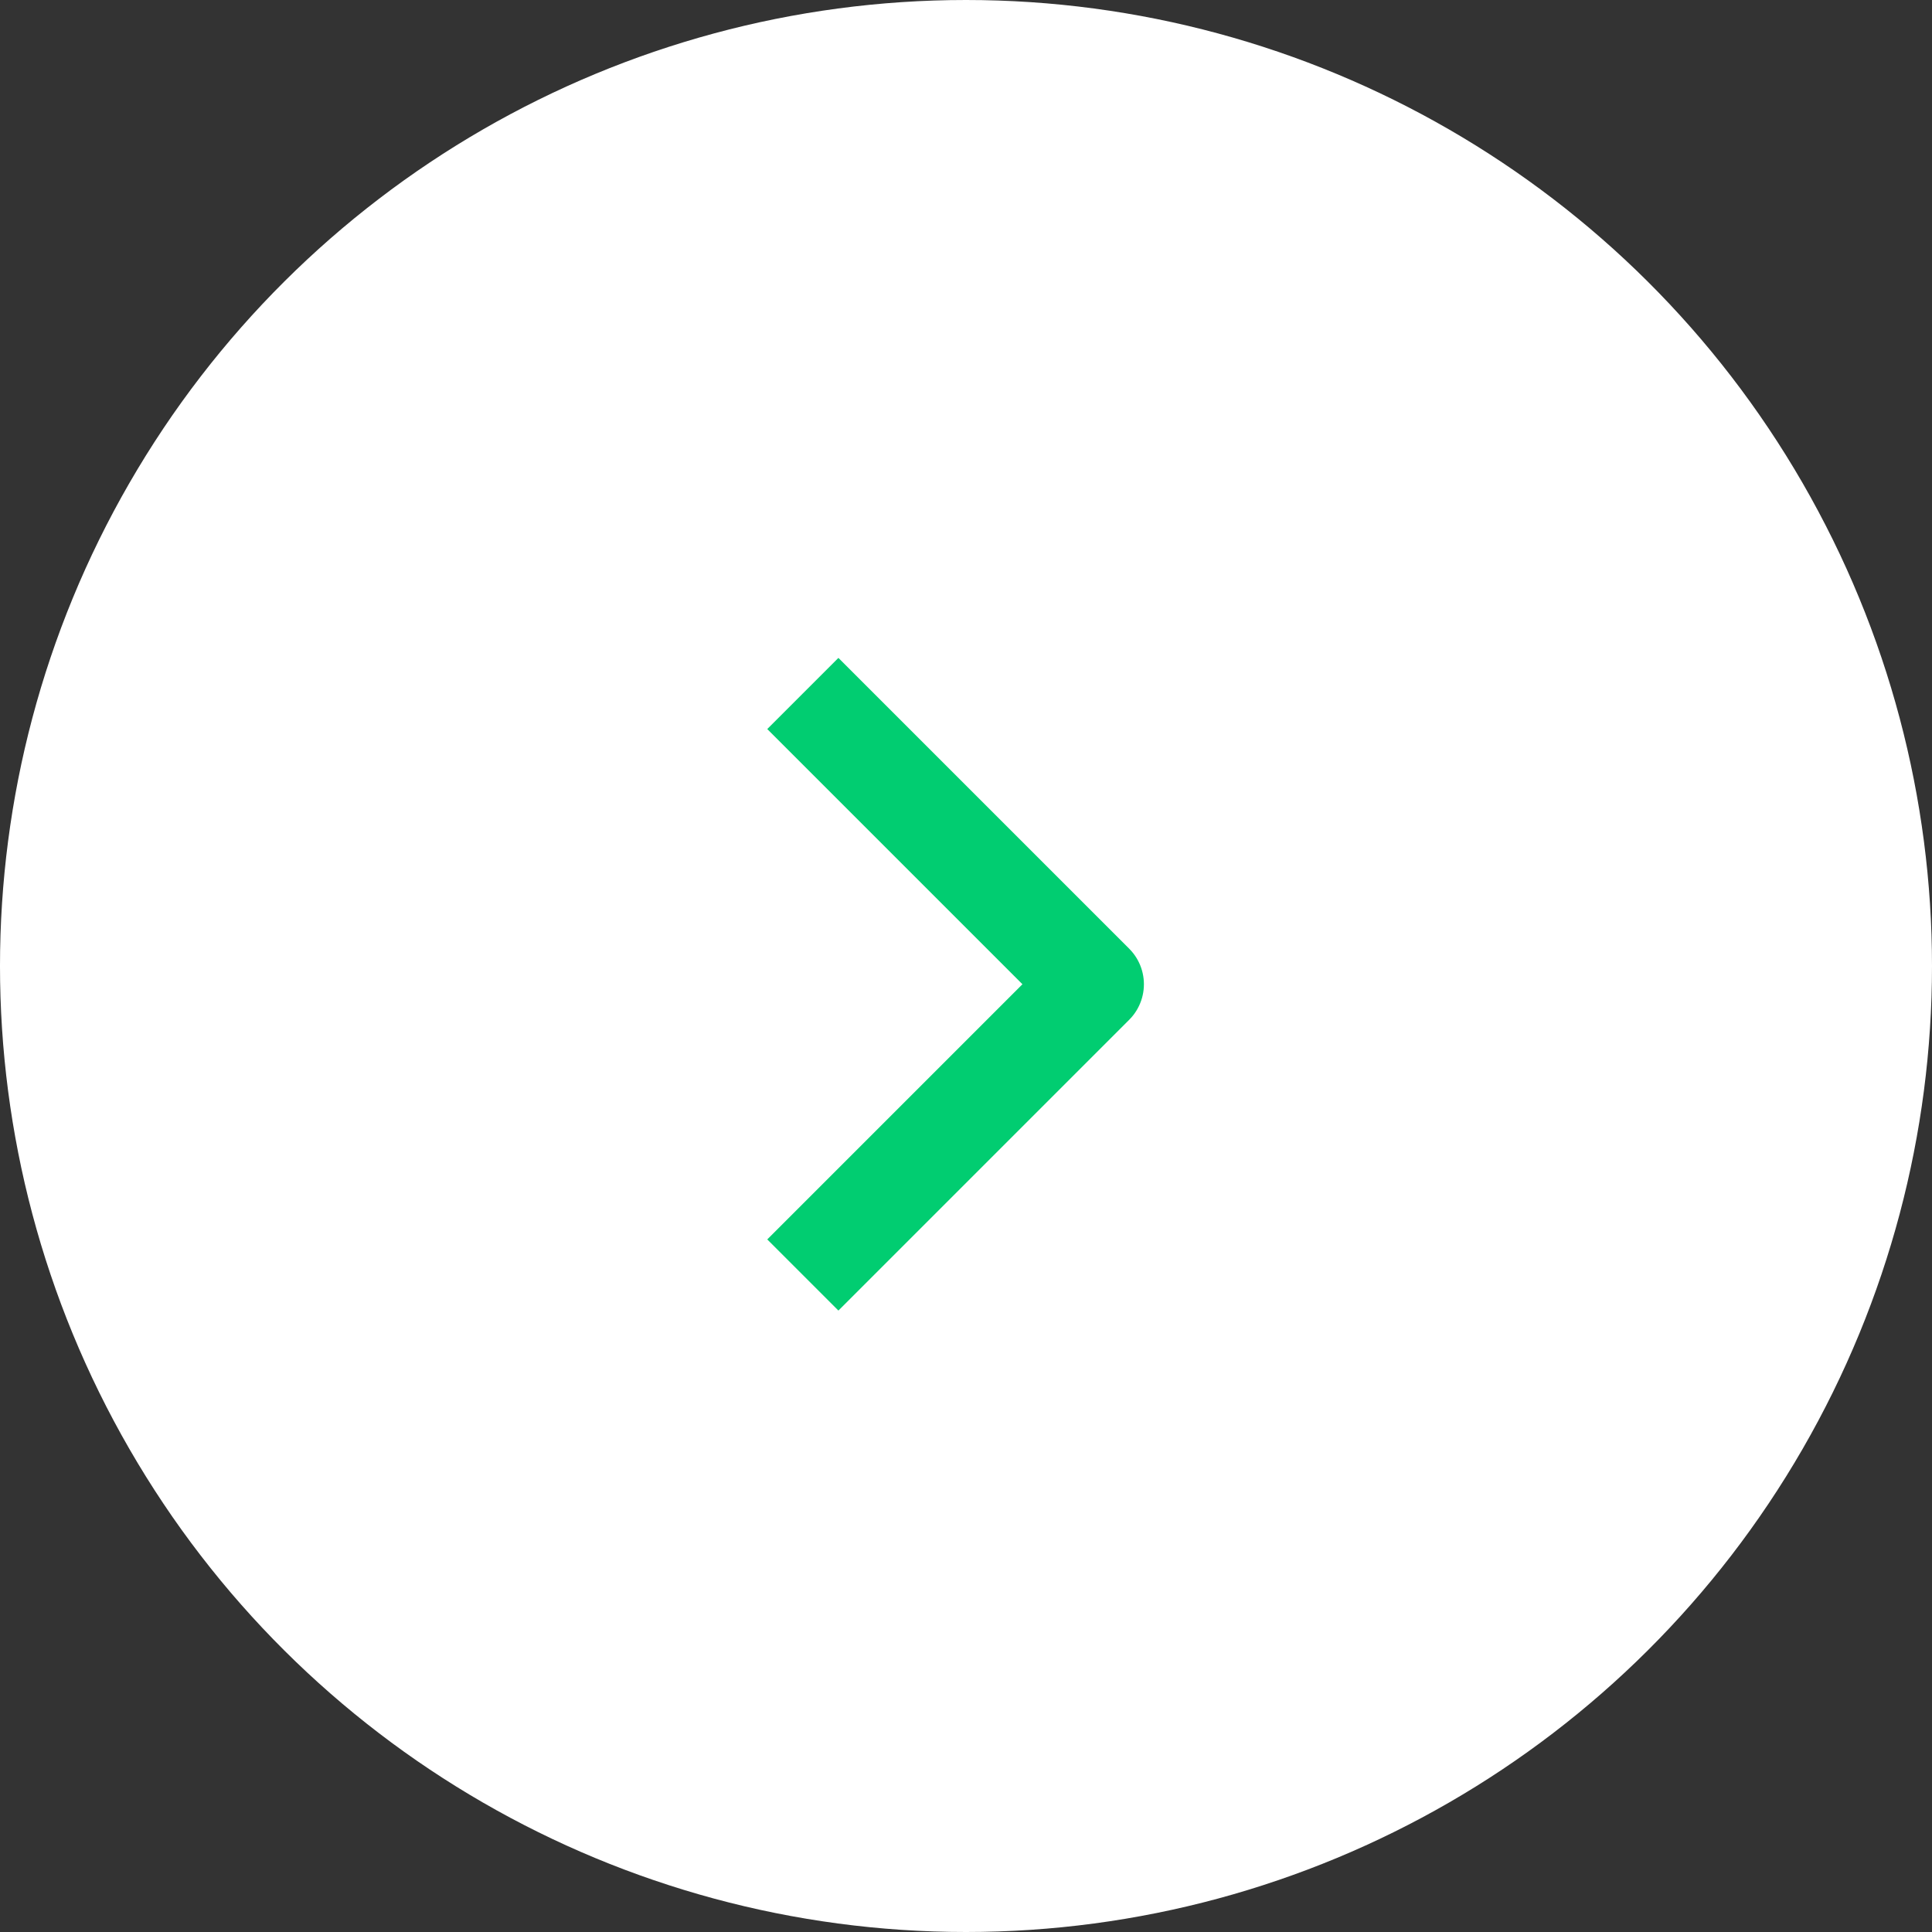
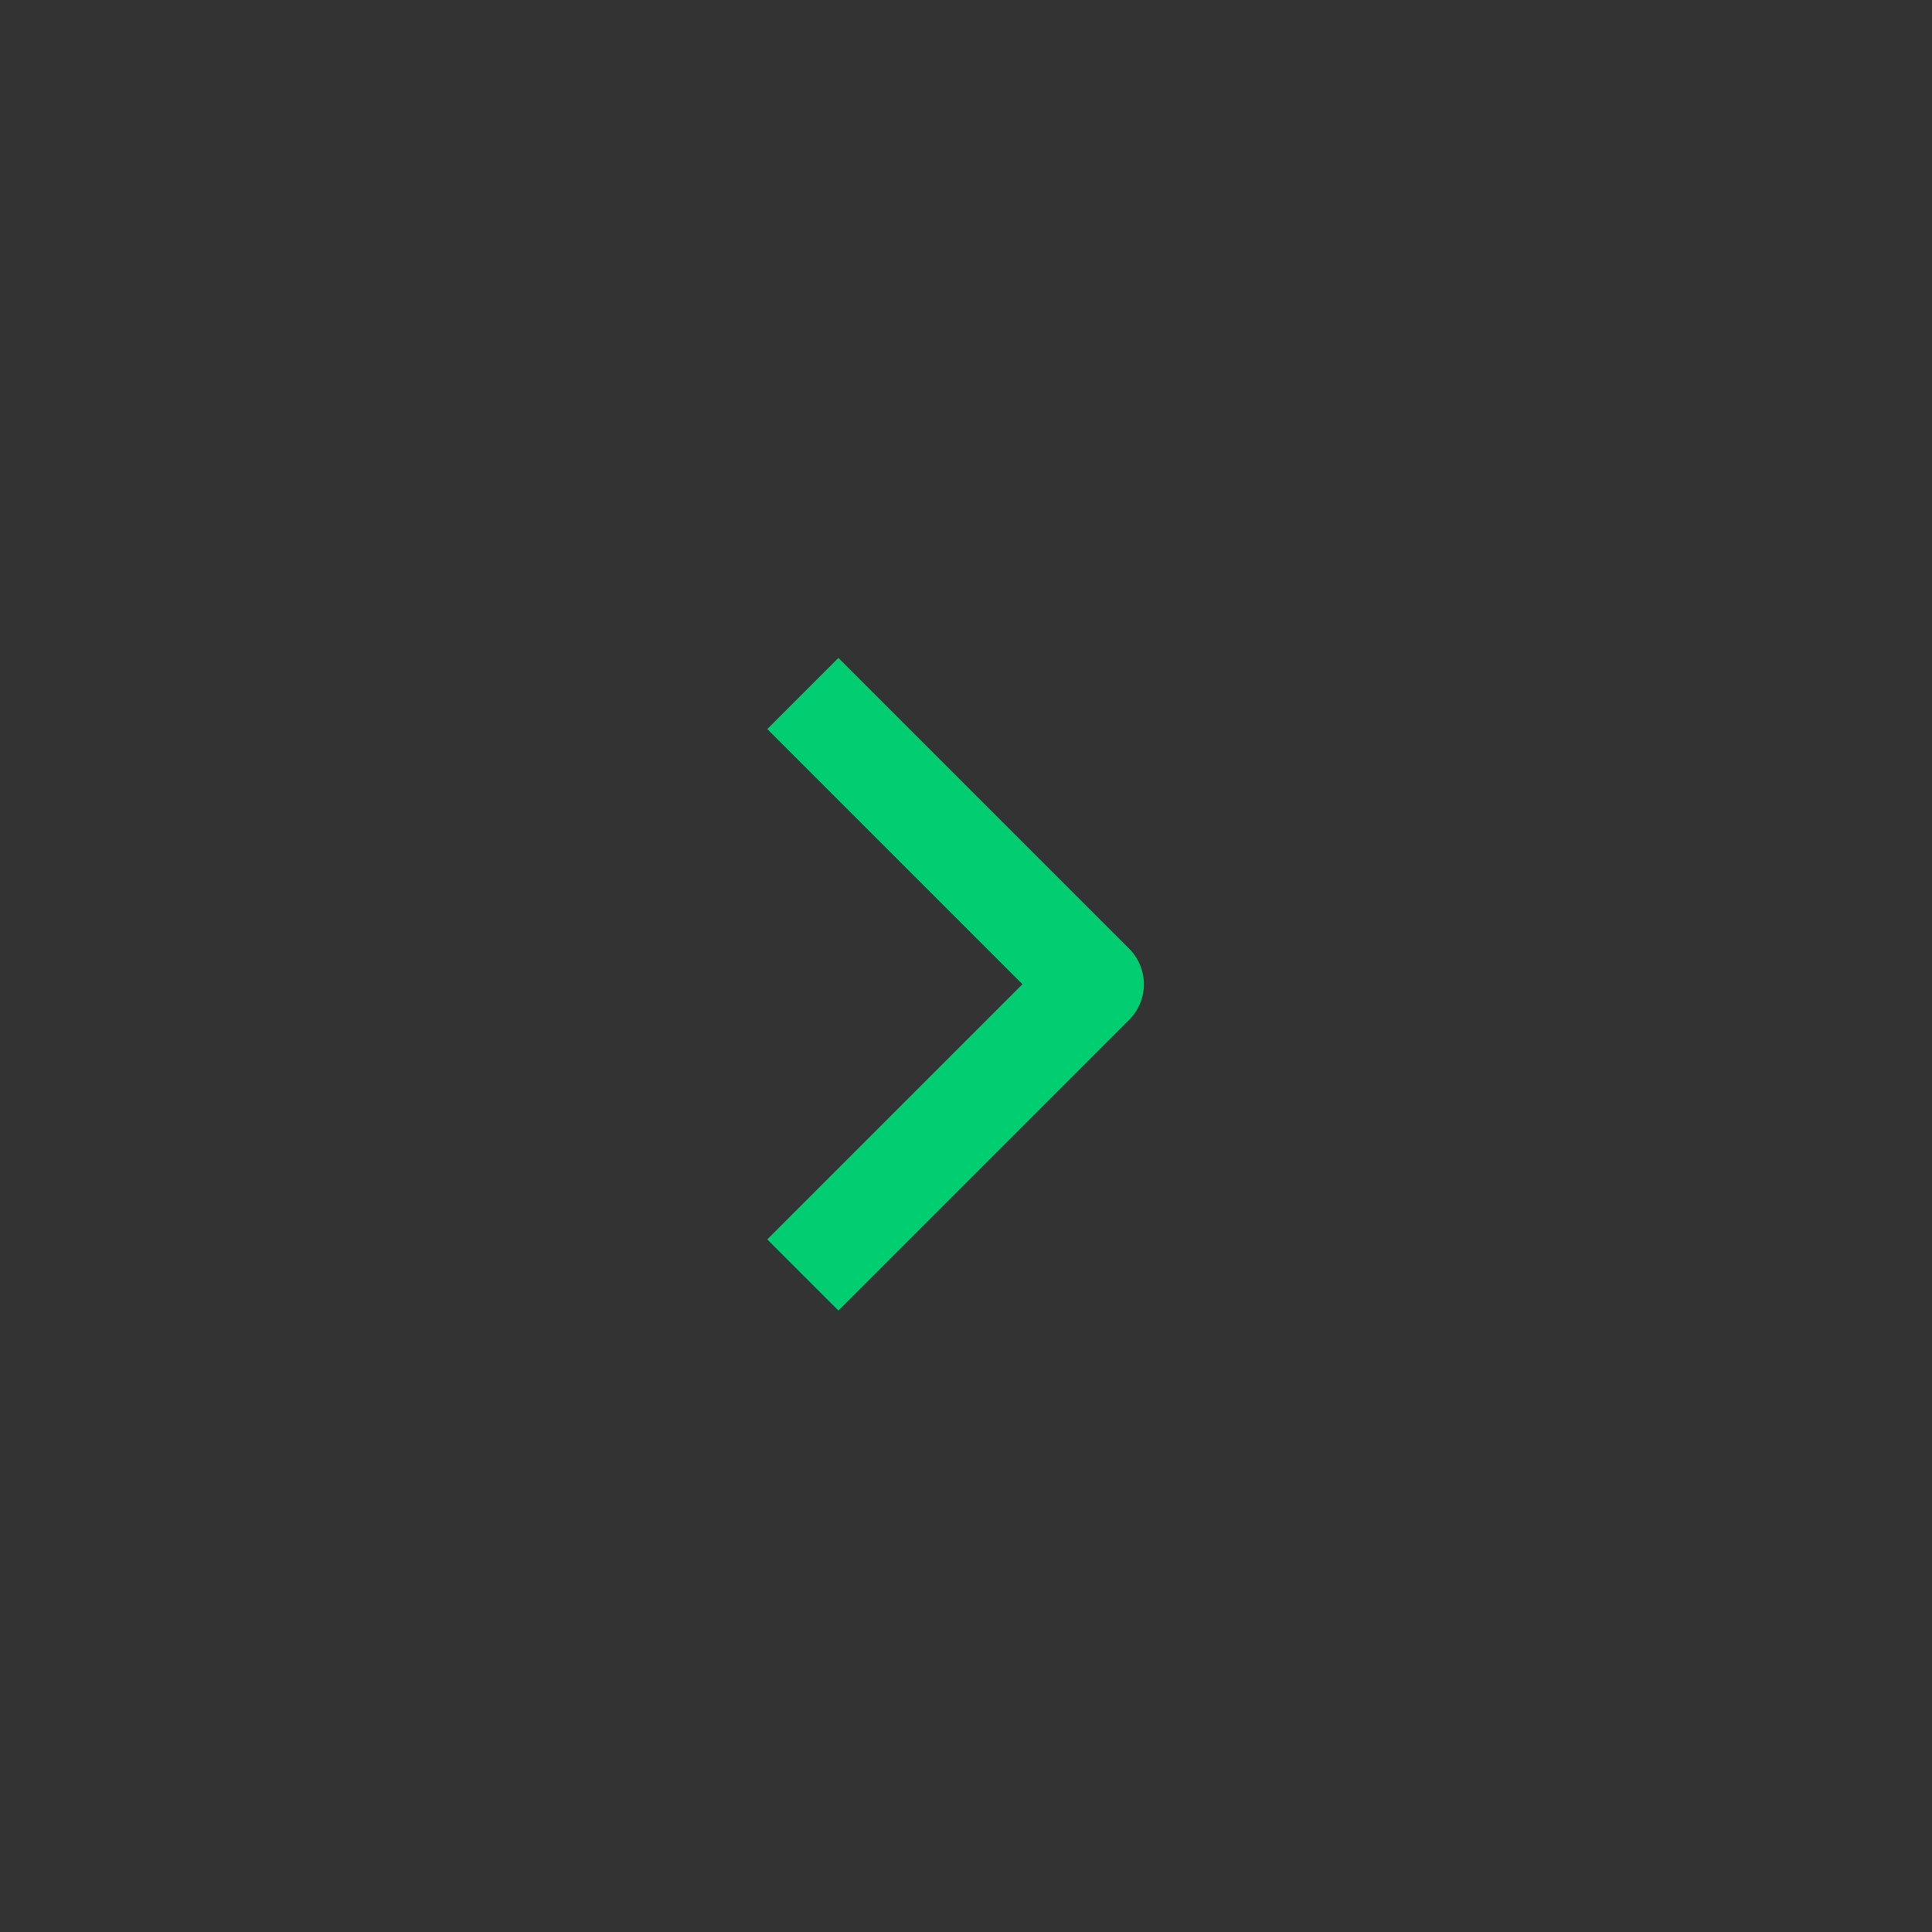
<svg xmlns="http://www.w3.org/2000/svg" width="48" height="48" viewBox="0 0 48 48" fill="none">
  <rect x="0" y="0" width="48" height="48" fill="#333333" stroke="none" />
-   <circle cx="24" cy="24" r="24" transform="rotate(-90 24 24)" fill="white" />
  <path d="M20.83 18.113L27.17 24.453L20.83 30.793" stroke="#01CD71" stroke-width="2.5" stroke-linecap="square" stroke-linejoin="round" />
</svg>